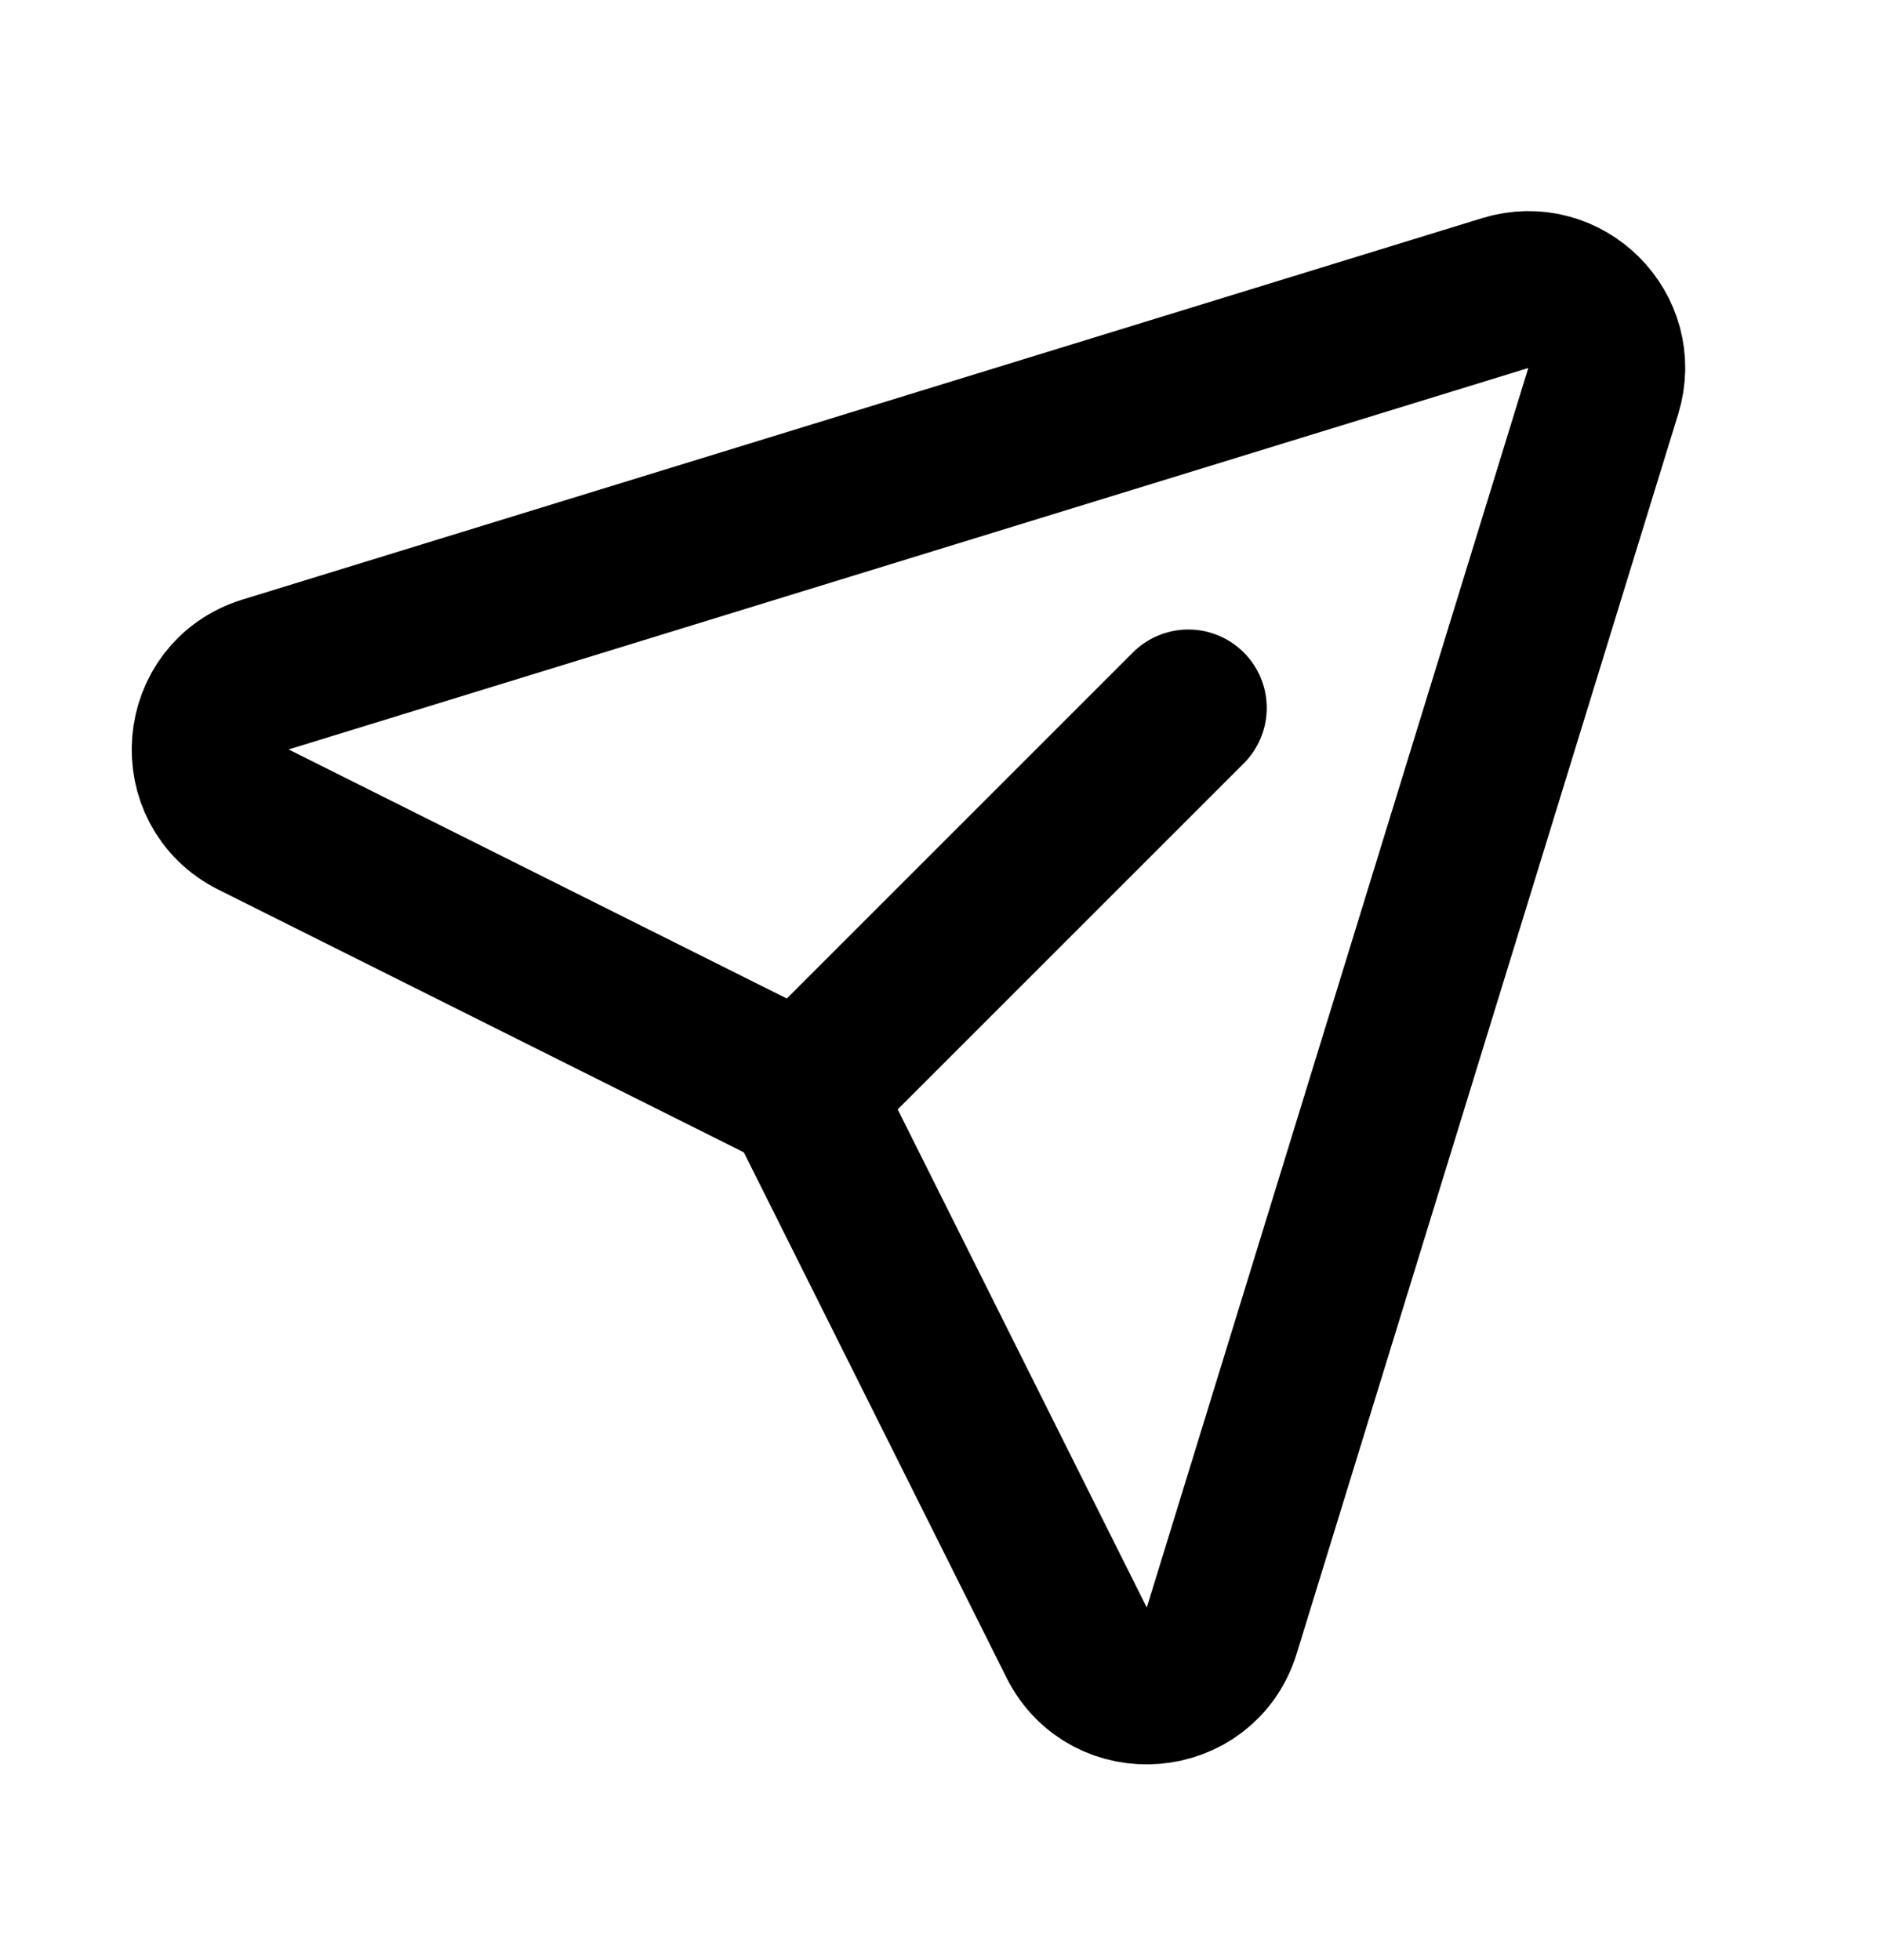
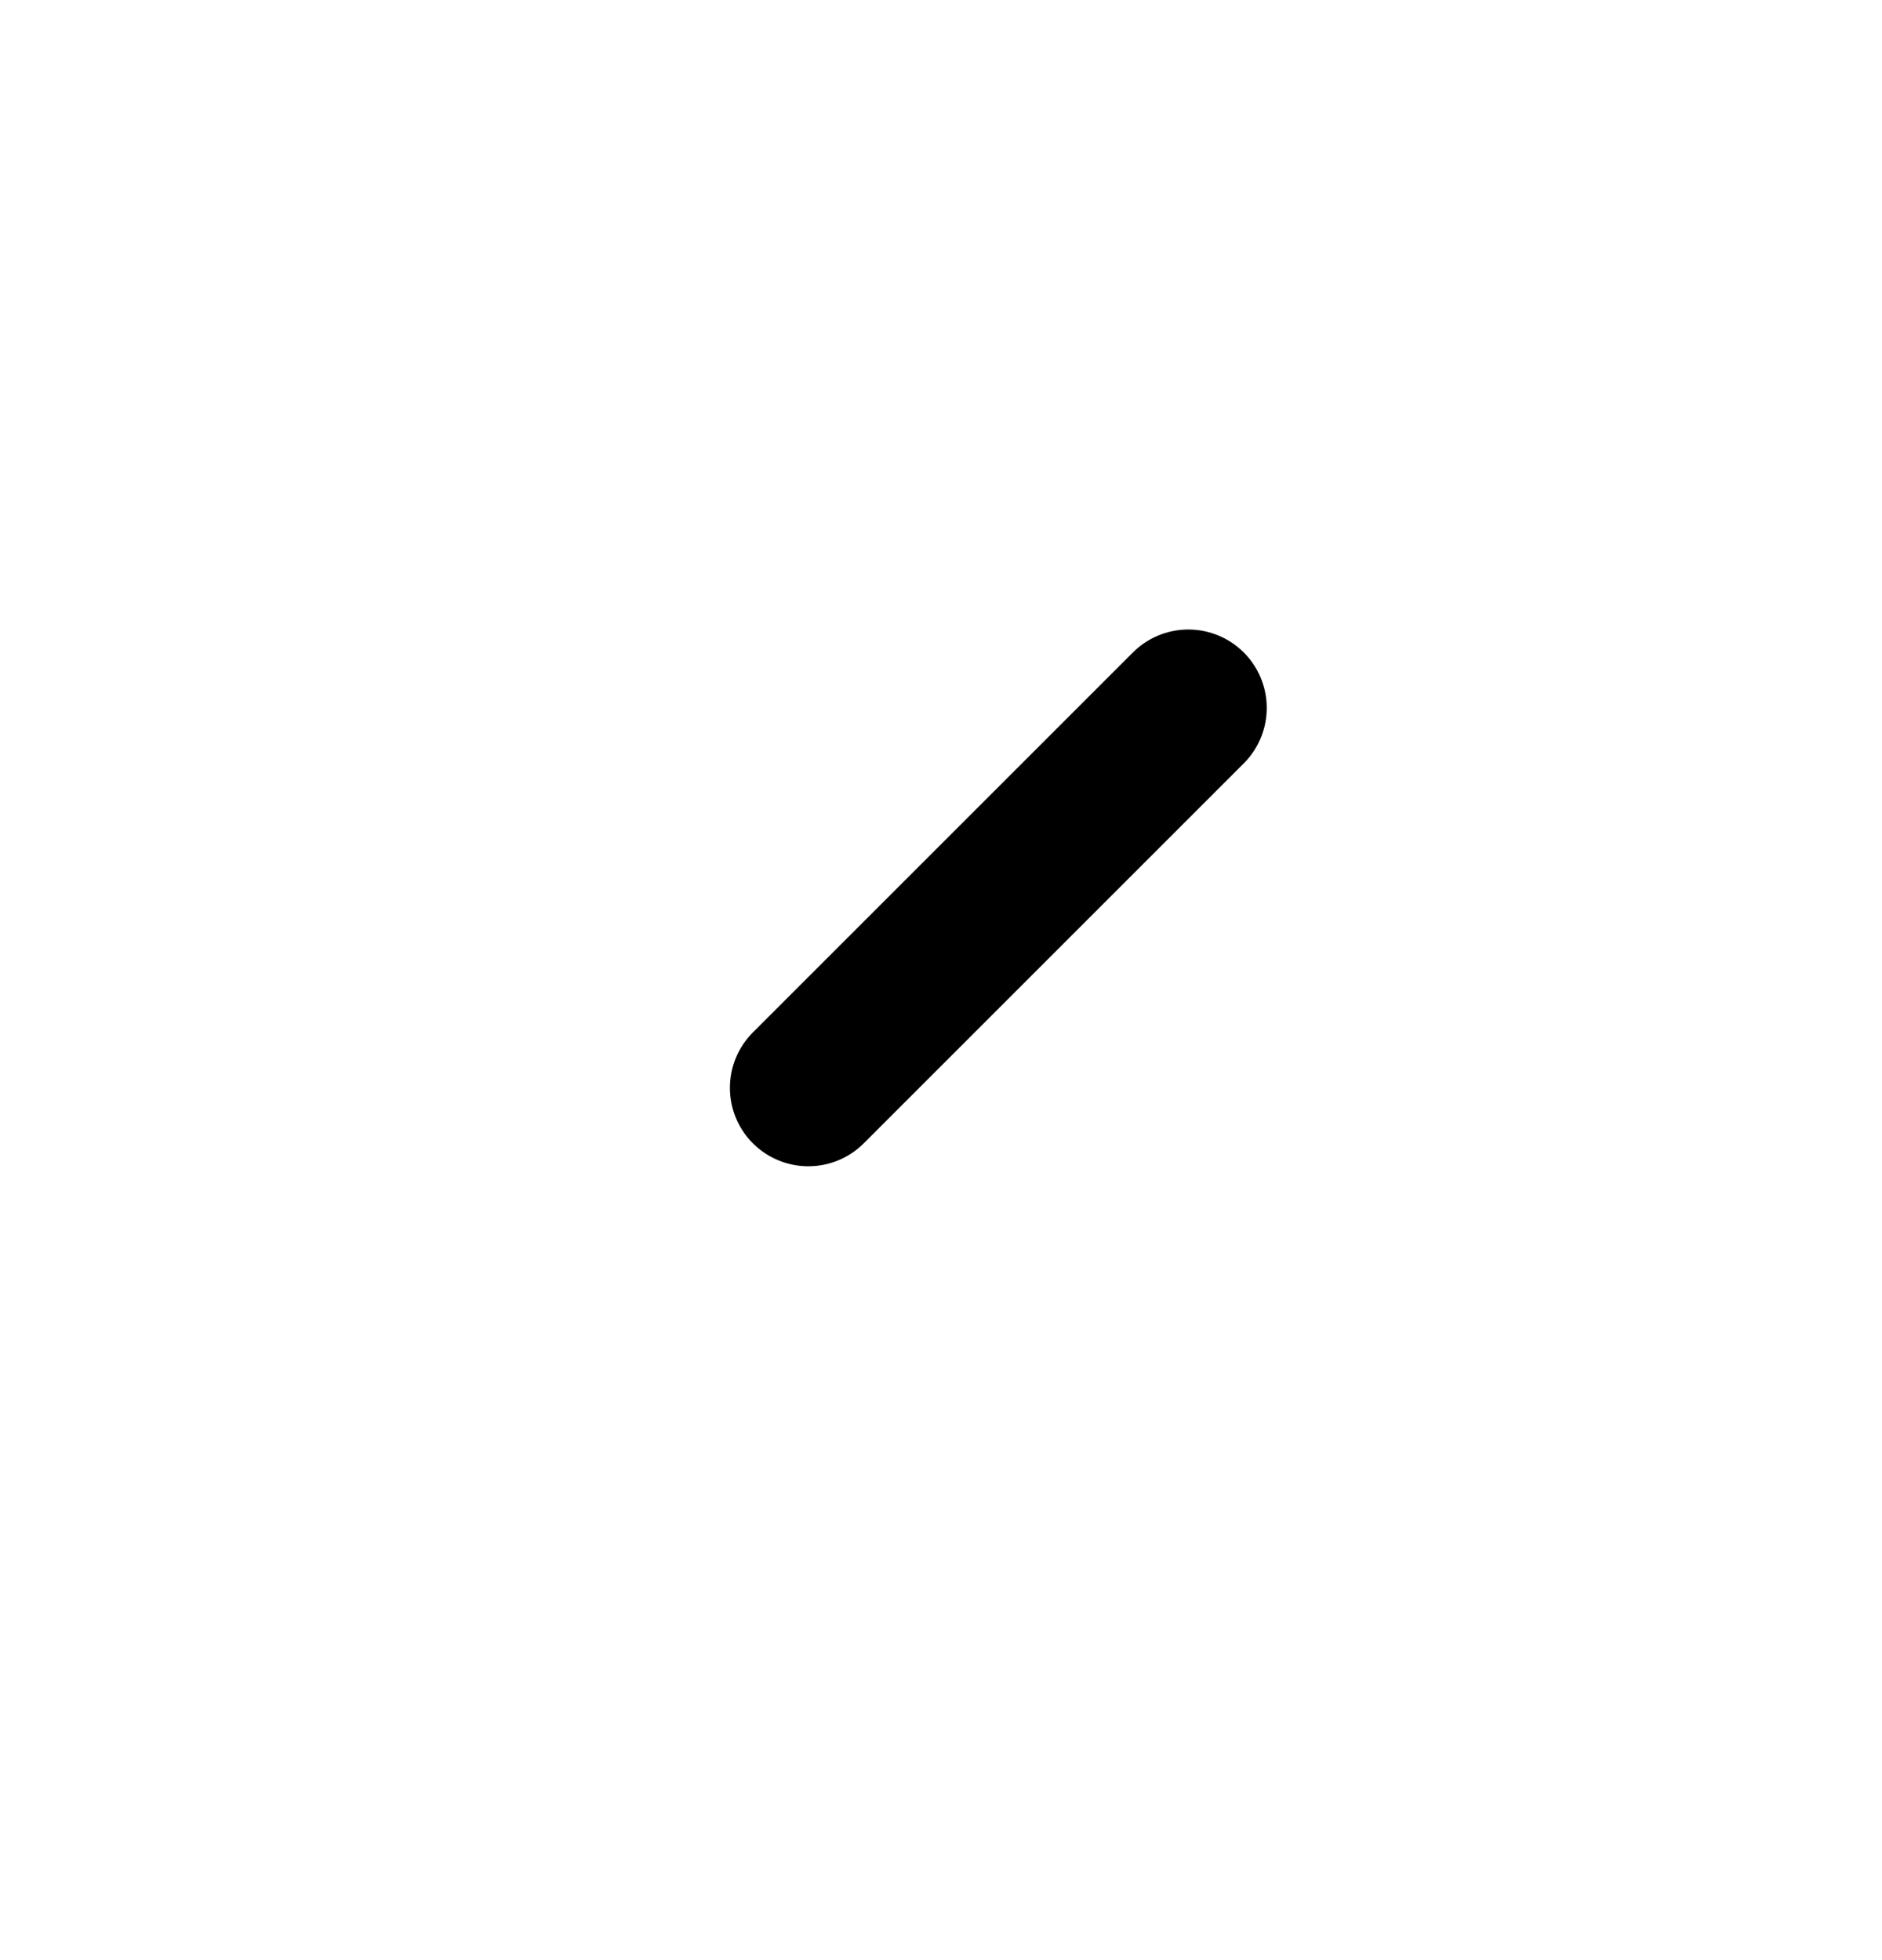
<svg xmlns="http://www.w3.org/2000/svg" width="24" height="25" viewBox="0 0 24 25" fill="none">
  <path d="M10.308 13.875L15.154 9.029" stroke="black" stroke-width="2" stroke-linecap="round" stroke-linejoin="round" />
-   <path d="M3.233 10.453C2.426 10.05 2.523 8.868 3.386 8.603L19.195 3.738C19.962 3.502 20.681 4.221 20.445 4.988L15.58 20.797C15.315 21.66 14.134 21.757 13.73 20.951L10.38 14.25C10.283 14.057 10.126 13.9 9.933 13.803L3.233 10.453Z" stroke="black" stroke-width="2" stroke-linecap="round" stroke-linejoin="round" />
</svg>